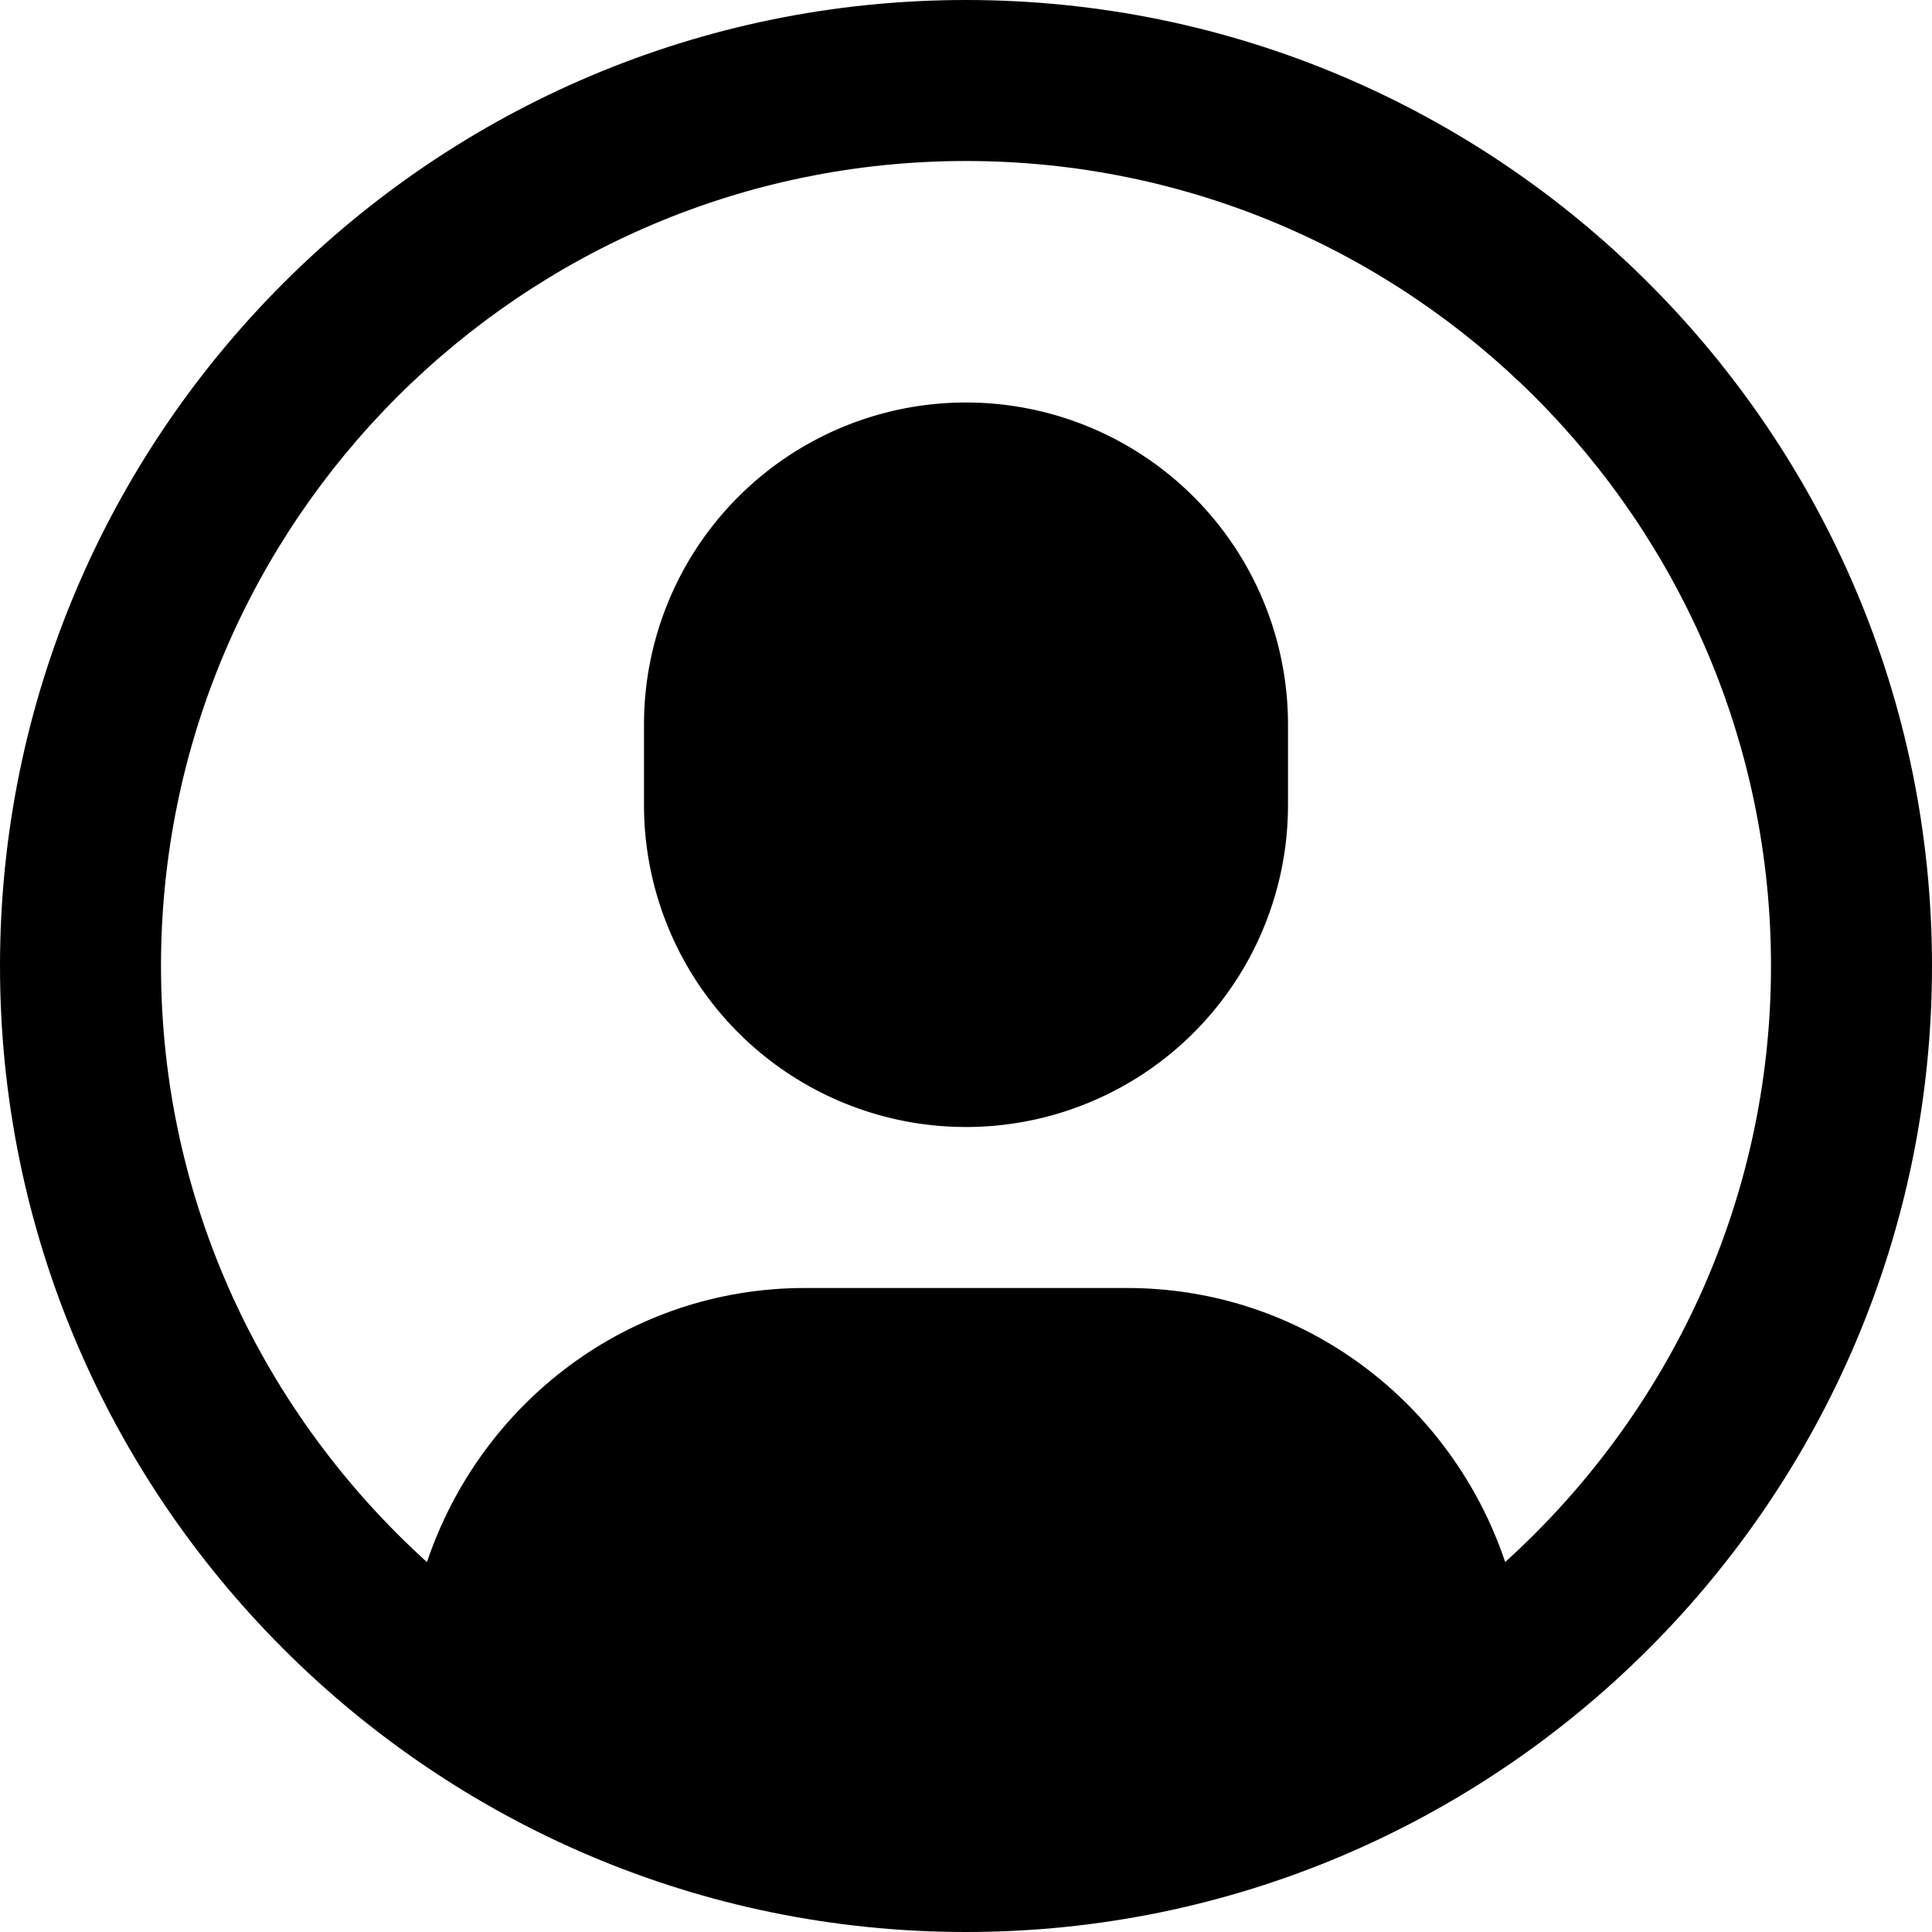
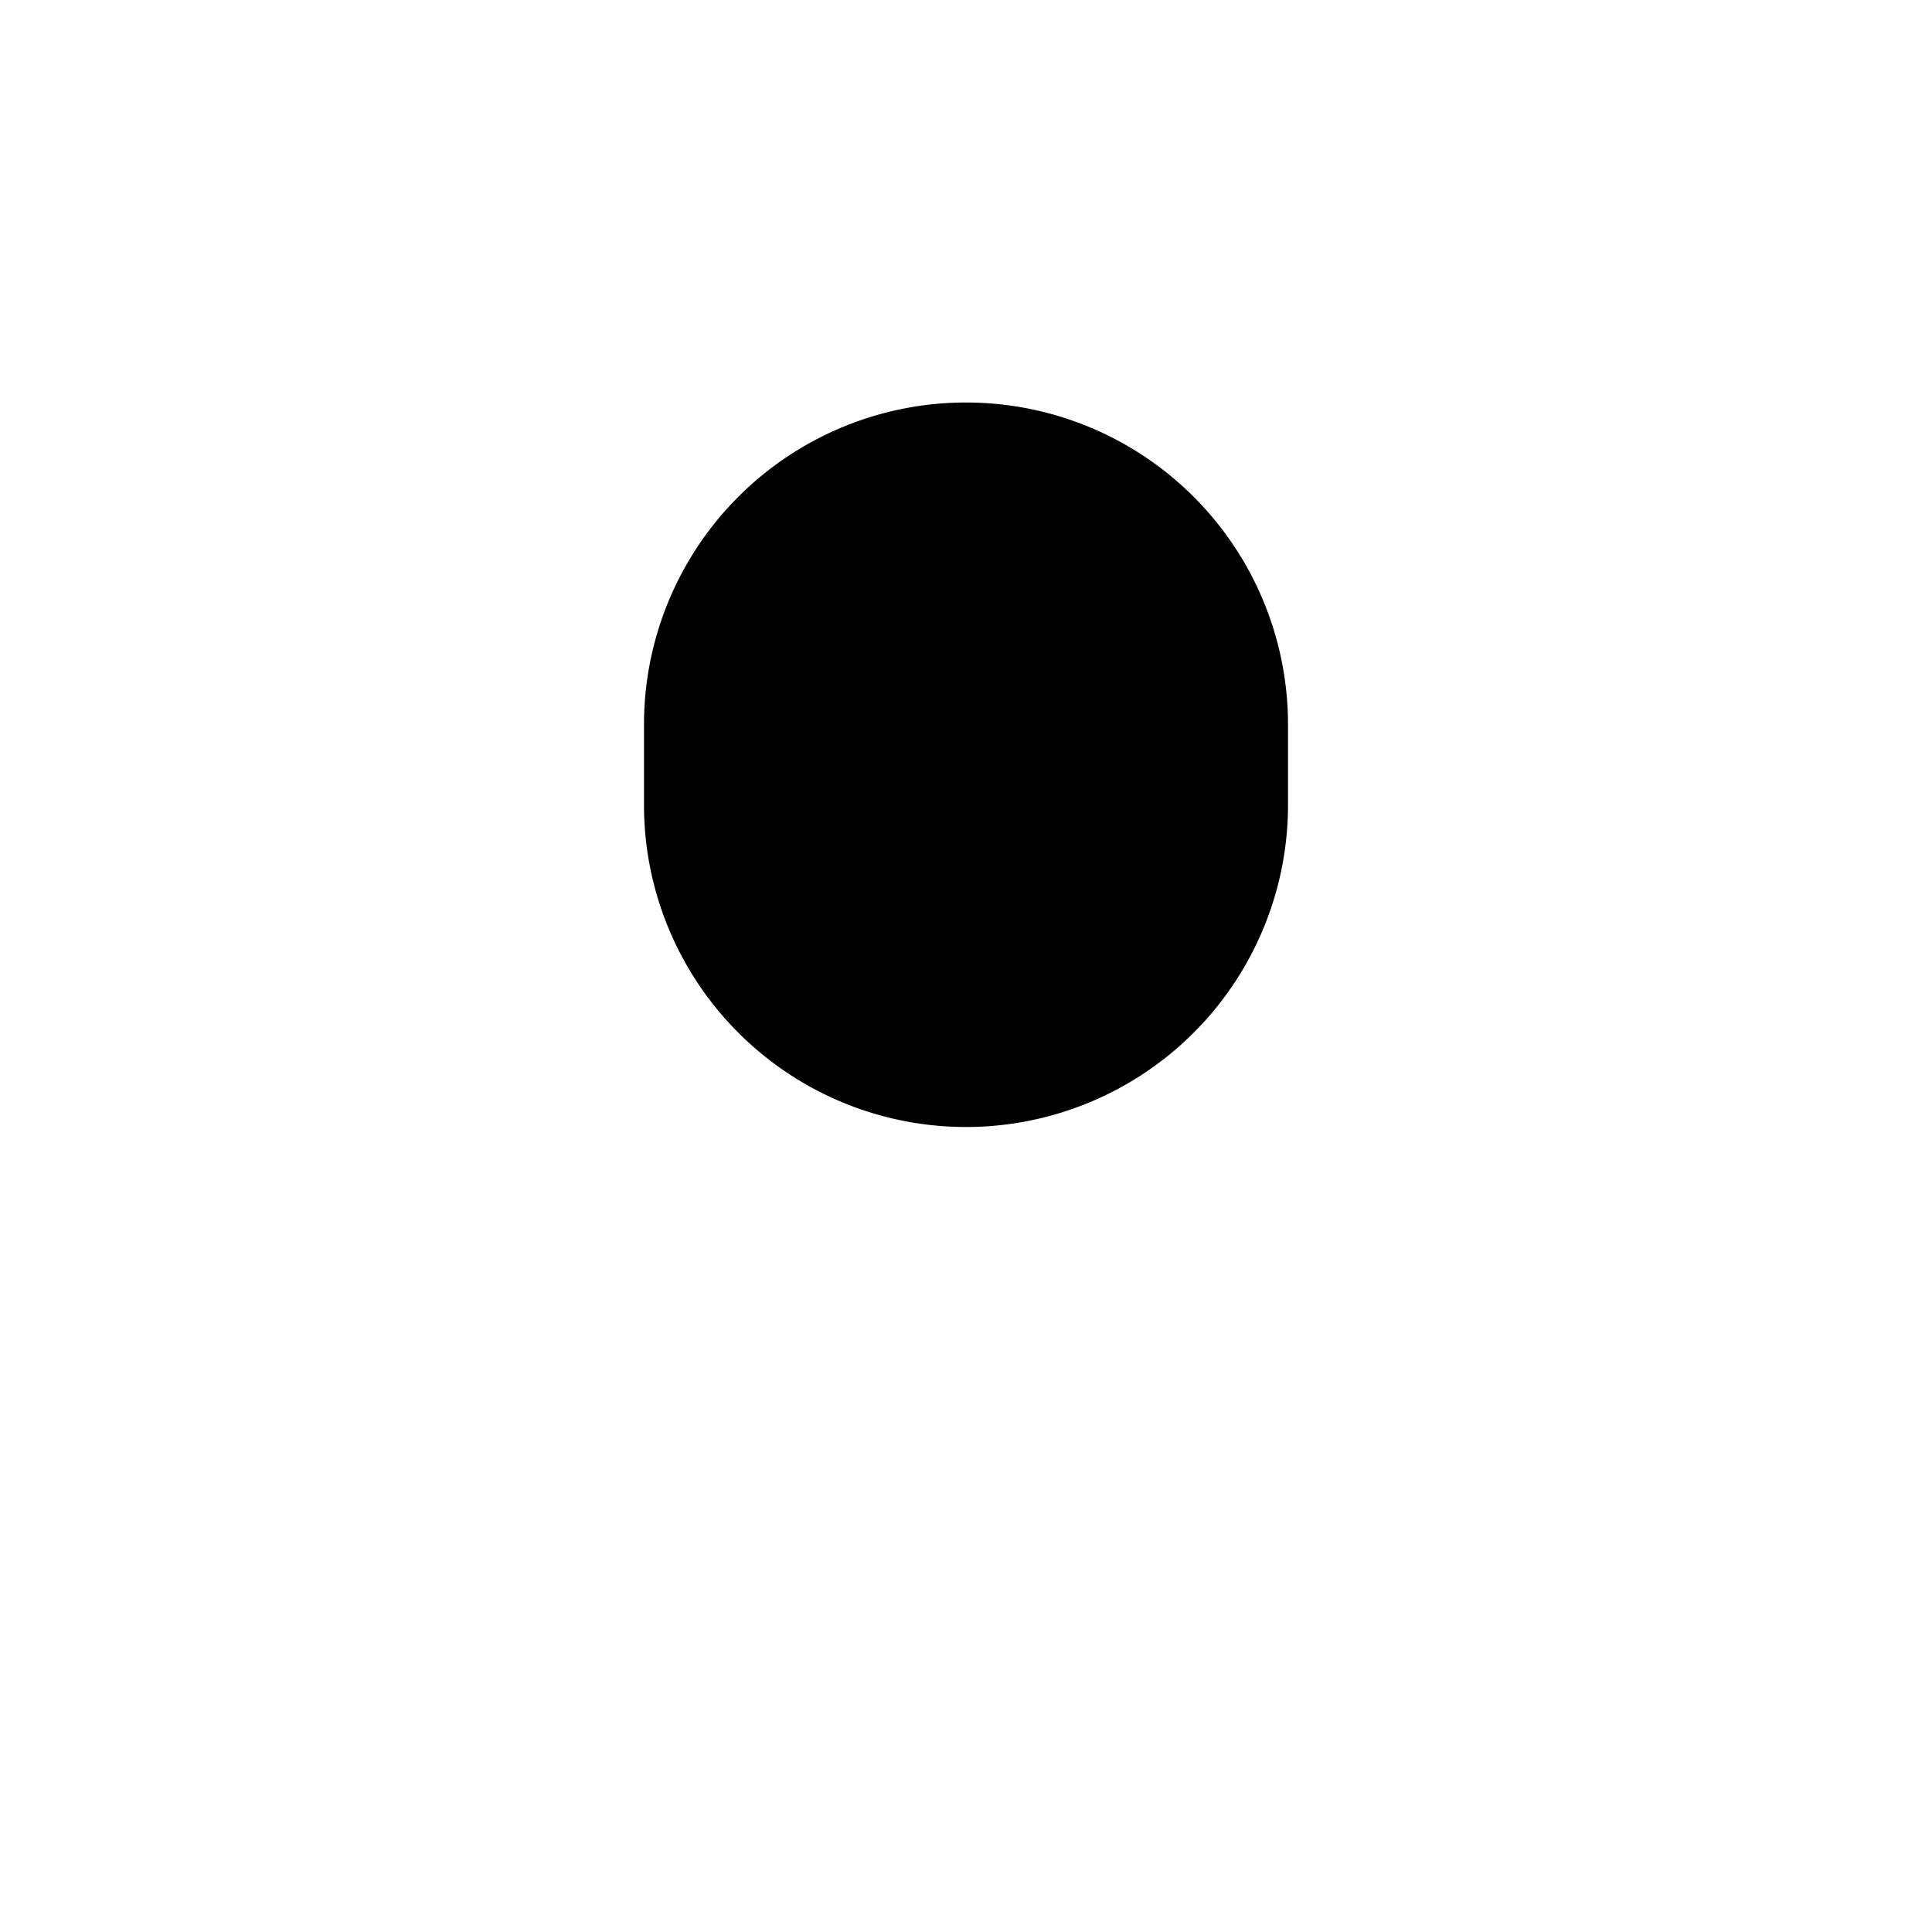
<svg xmlns="http://www.w3.org/2000/svg" id="nc_icon" xml:space="preserve" viewBox="0 0 24 24">
  <g fill="currentColor" class="nc-icon-wrapper">
-     <path d="M12 0C5.383 0 0 5.383 0 12s5.383 12 12 12 12-5.383 12-12S18.617 0 12 0zm6.698 19.404C18.034 17.431 16.198 16 14 16h-4c-2.198 0-4.032 1.432-4.696 3.405C3.281 17.574 2 14.937 2 12 2 6.486 6.486 2 12 2s10 4.486 10 10c0 2.936-1.28 5.573-3.302 7.404z" />
    <path d="M12 5a4 4 0 0 0-4 4v1a4 4 0 0 0 8 0V9a4 4 0 0 0-4-4z" data-color="color-2" />
  </g>
</svg>